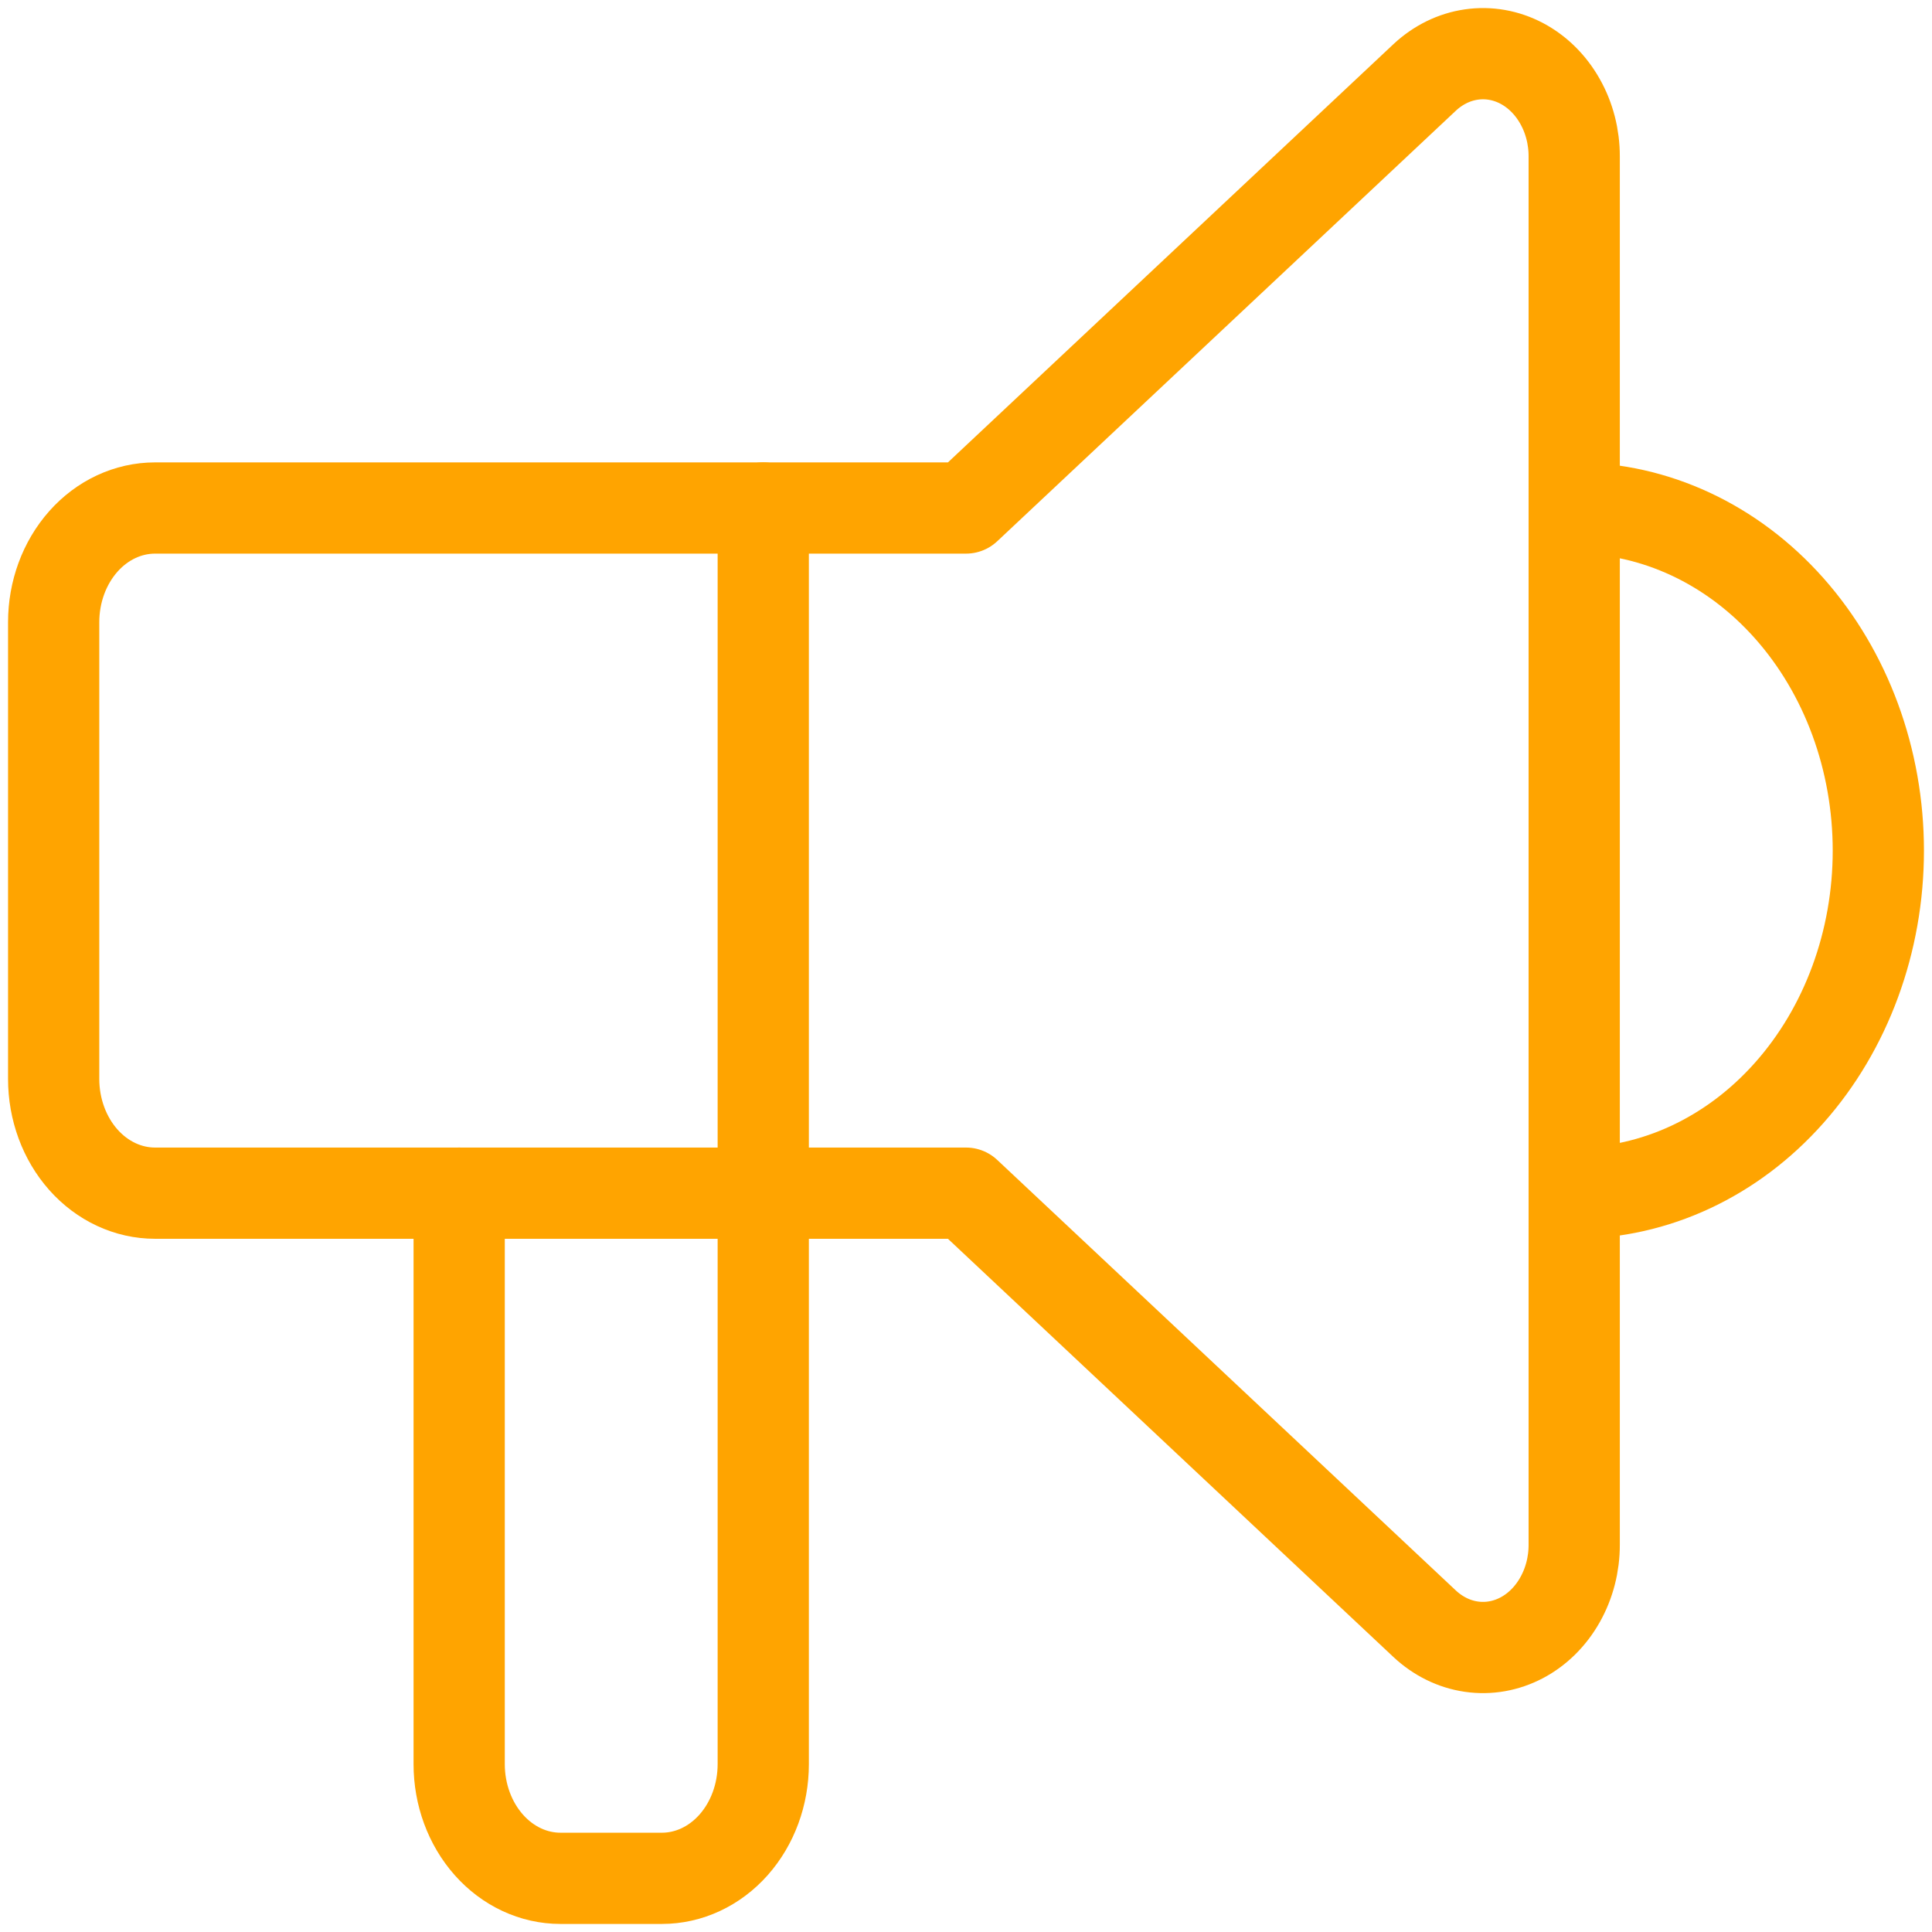
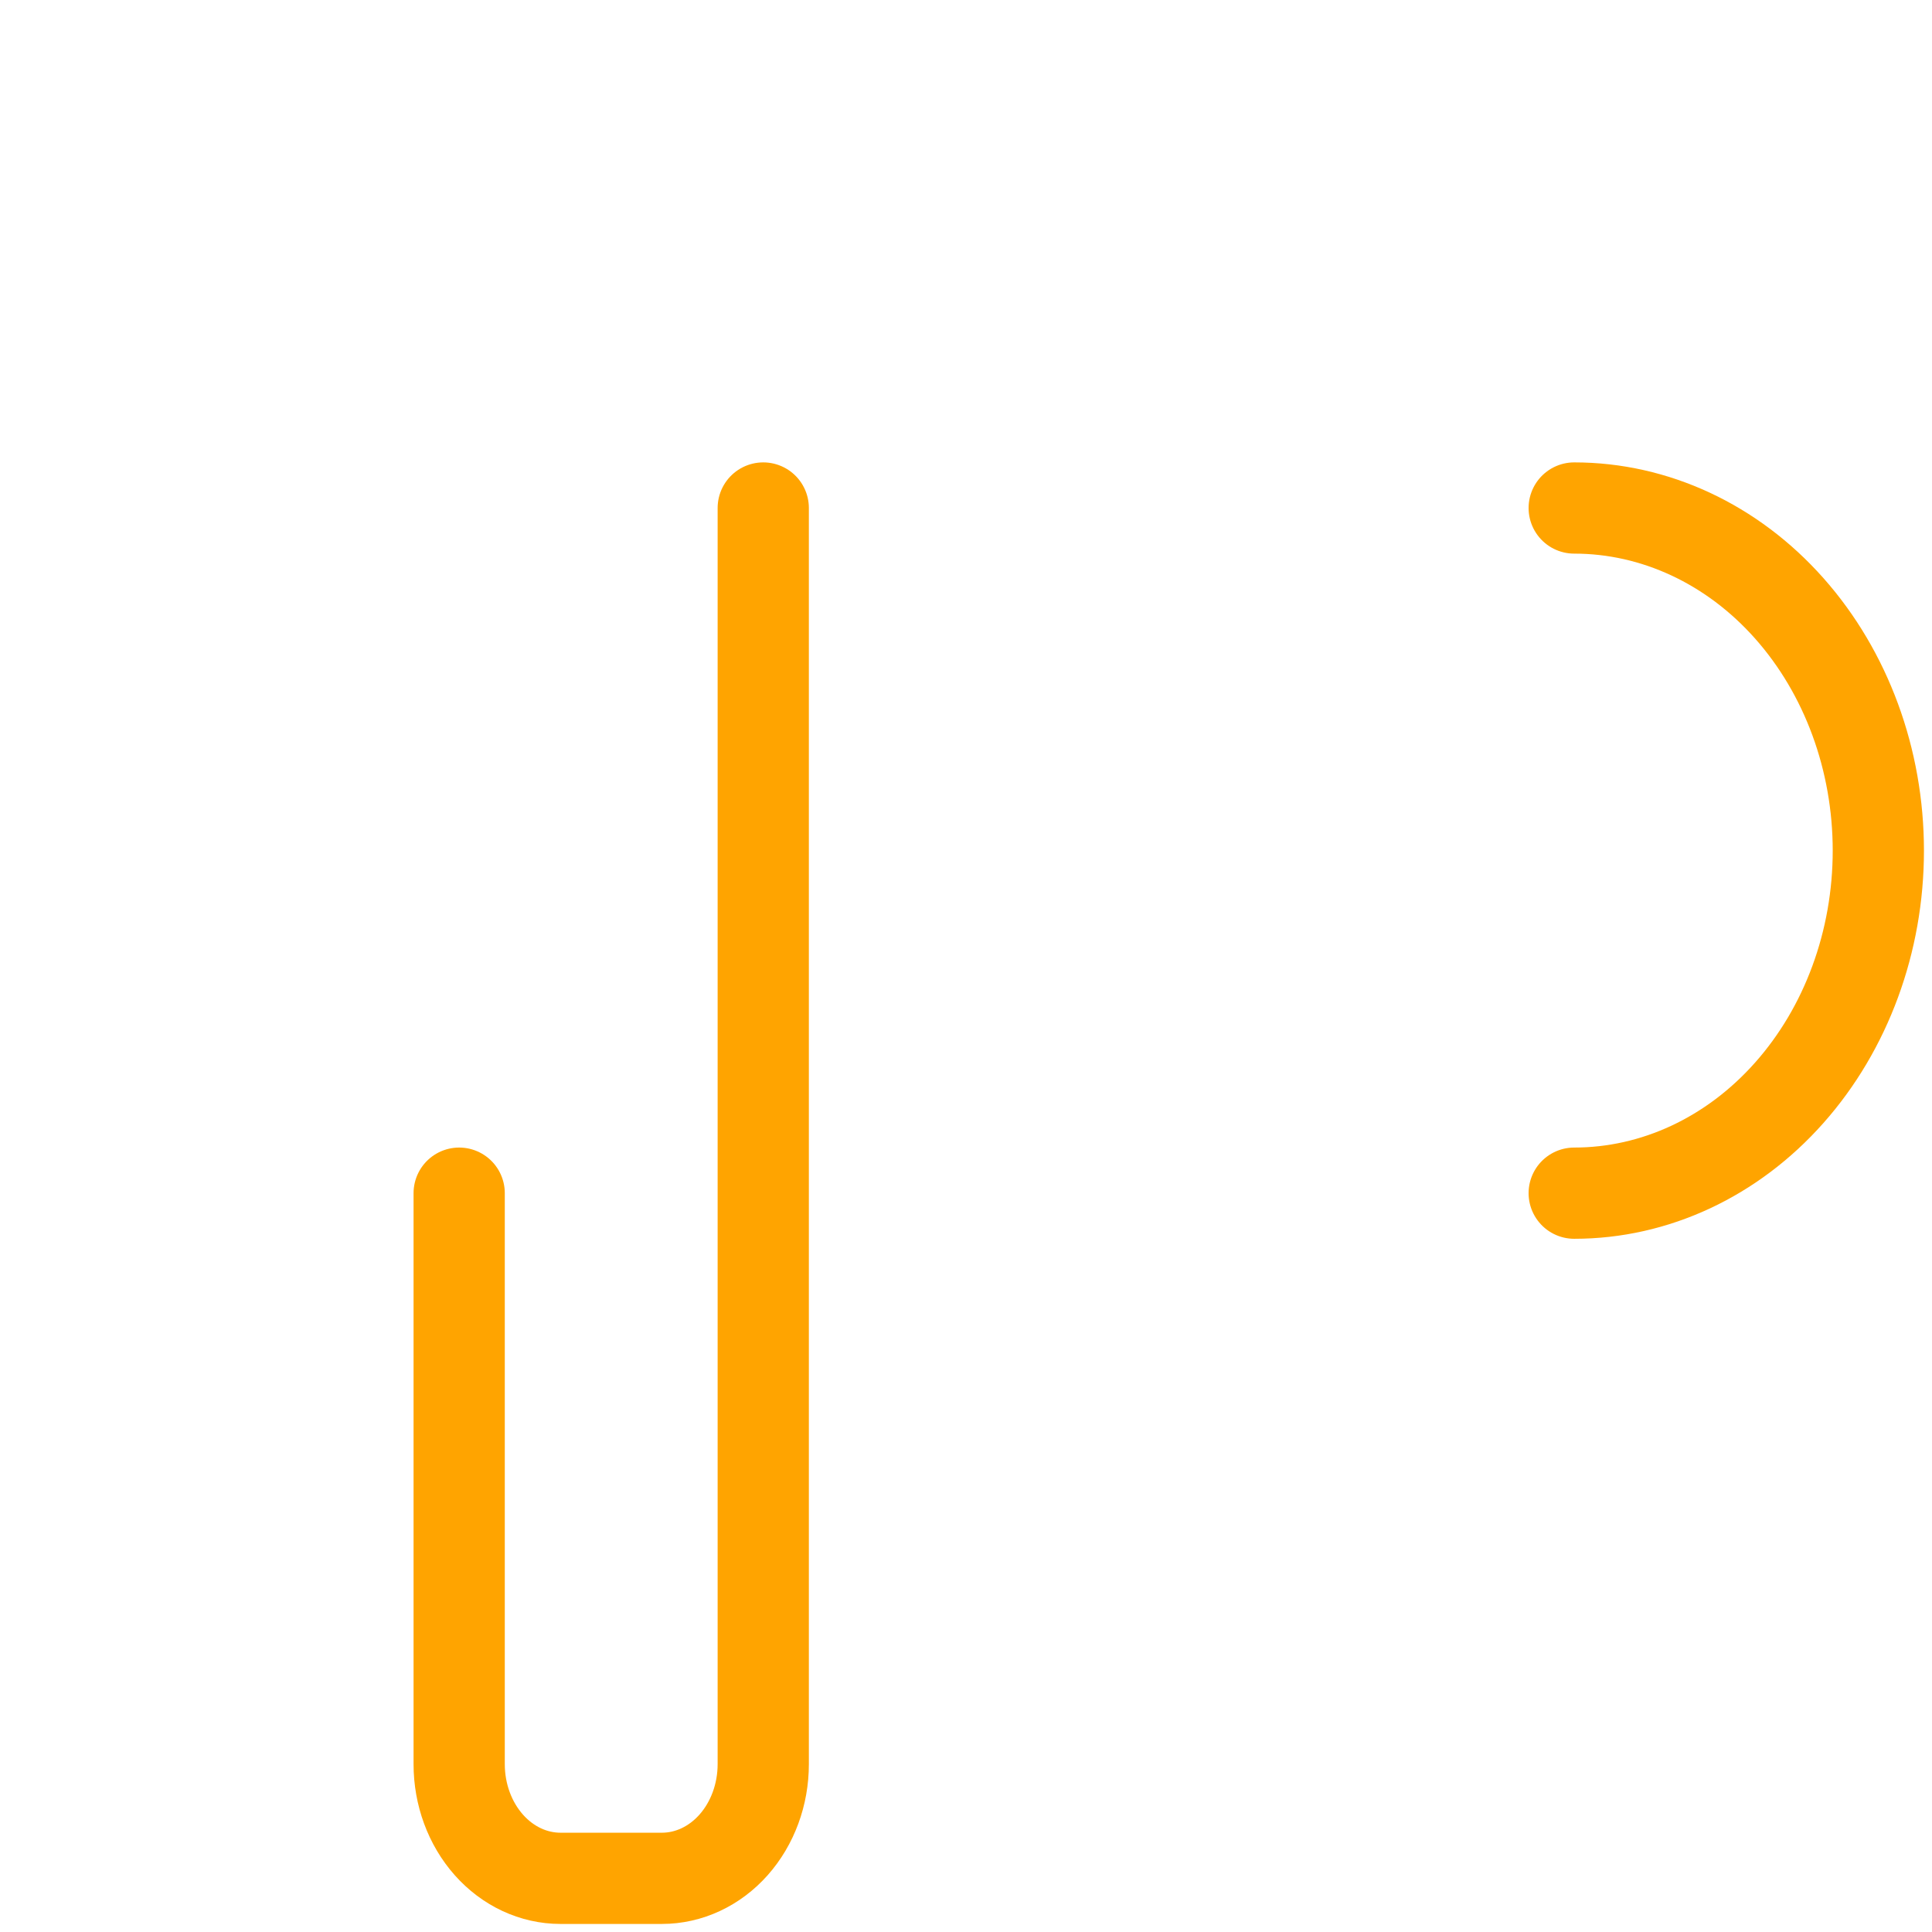
<svg xmlns="http://www.w3.org/2000/svg" width="36" height="36" viewBox="0 0 36 36" fill="none">
  <path d="M29.333 9.466C30.836 9.466 32.278 10.138 33.34 11.335C34.403 12.533 35 14.156 35 15.85C35 17.543 34.403 19.166 33.34 20.363C32.278 21.561 30.836 22.233 29.333 22.233M14.222 9.466V32.873C14.222 33.437 14.023 33.978 13.669 34.377C13.315 34.776 12.834 35 12.333 35H10.444C9.943 35 9.463 34.776 9.109 34.377C8.755 33.978 8.556 33.437 8.556 32.873V22.233" stroke="#FFA400" stroke-width="1.7" stroke-linecap="round" stroke-linejoin="round" />
-   <path d="M18 9.466L26.545 1.444C26.794 1.211 27.096 1.062 27.416 1.016C27.737 0.969 28.062 1.027 28.355 1.181C28.648 1.336 28.895 1.581 29.068 1.888C29.242 2.195 29.334 2.552 29.333 2.916V28.783C29.334 29.147 29.242 29.503 29.068 29.811C28.895 30.118 28.648 30.363 28.355 30.518C28.062 30.672 27.737 30.73 27.416 30.683C27.096 30.637 26.794 30.488 26.545 30.255L18 22.233H2.889C2.388 22.233 1.907 22.009 1.553 21.61C1.199 21.211 1 20.669 1 20.105V11.594C1 11.029 1.199 10.488 1.553 10.089C1.907 9.69 2.388 9.466 2.889 9.466H18Z" stroke="#FFA400" stroke-width="1.7" stroke-linecap="round" stroke-linejoin="round" />
</svg>